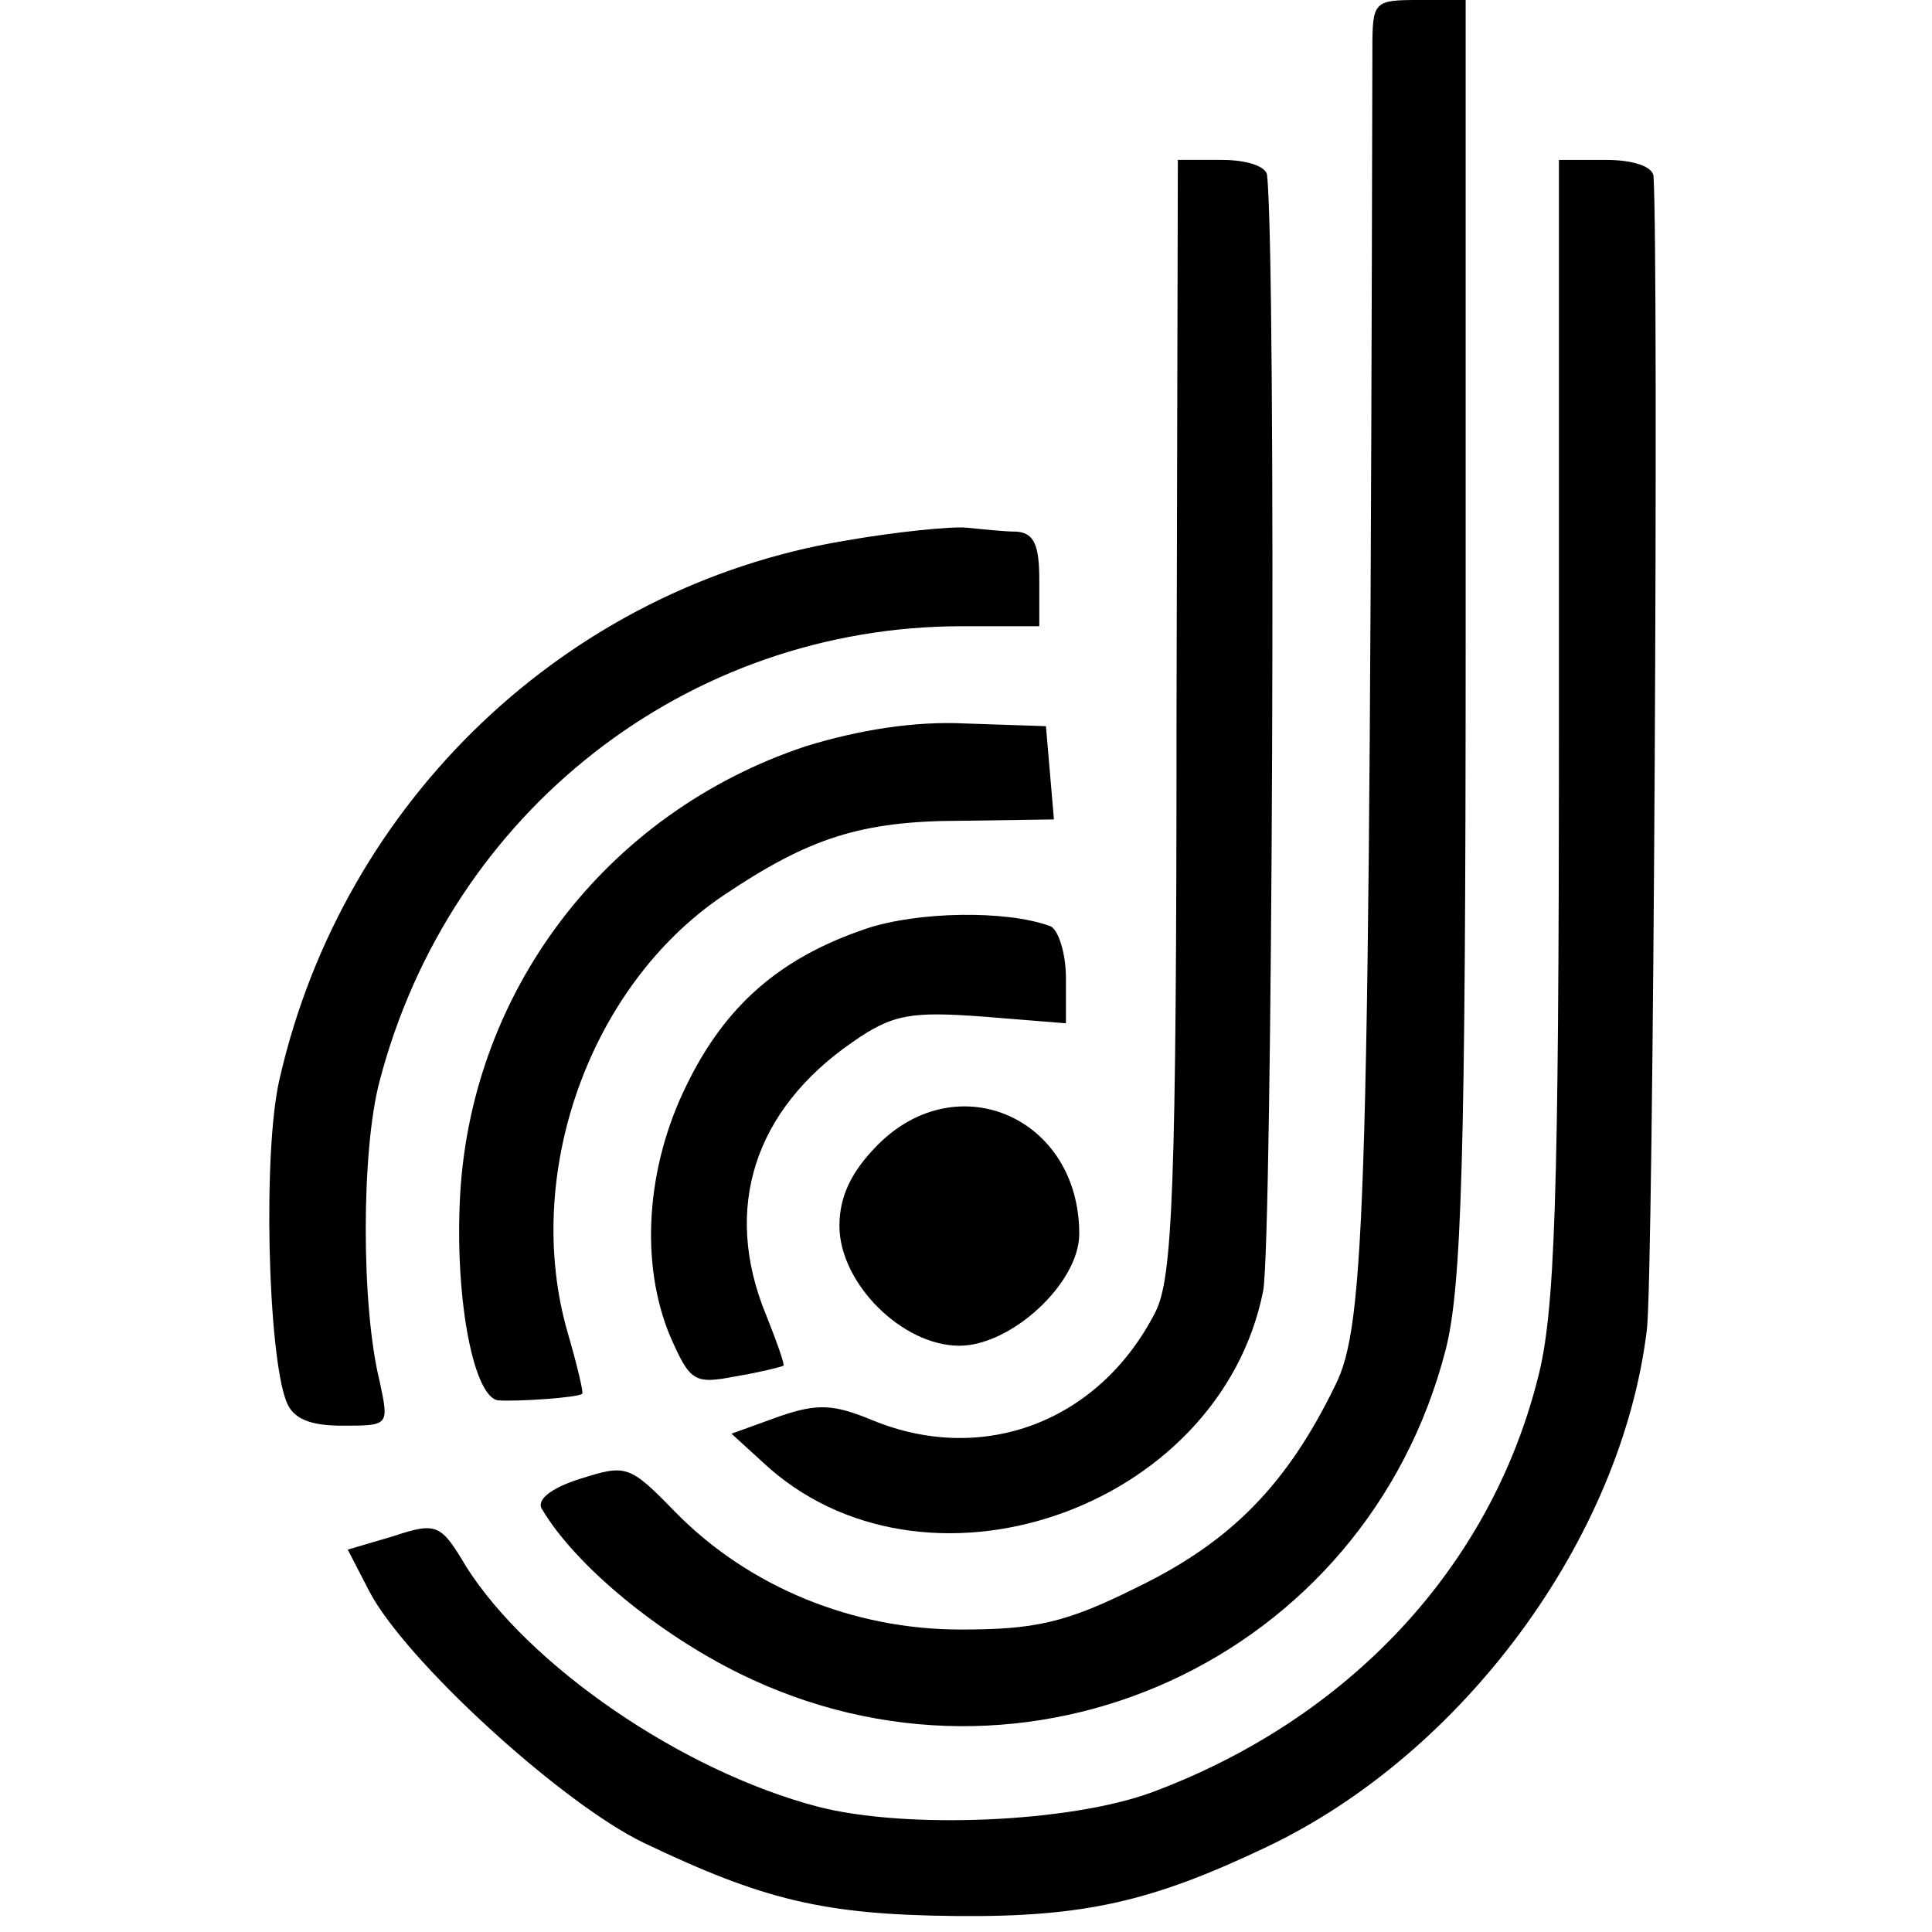
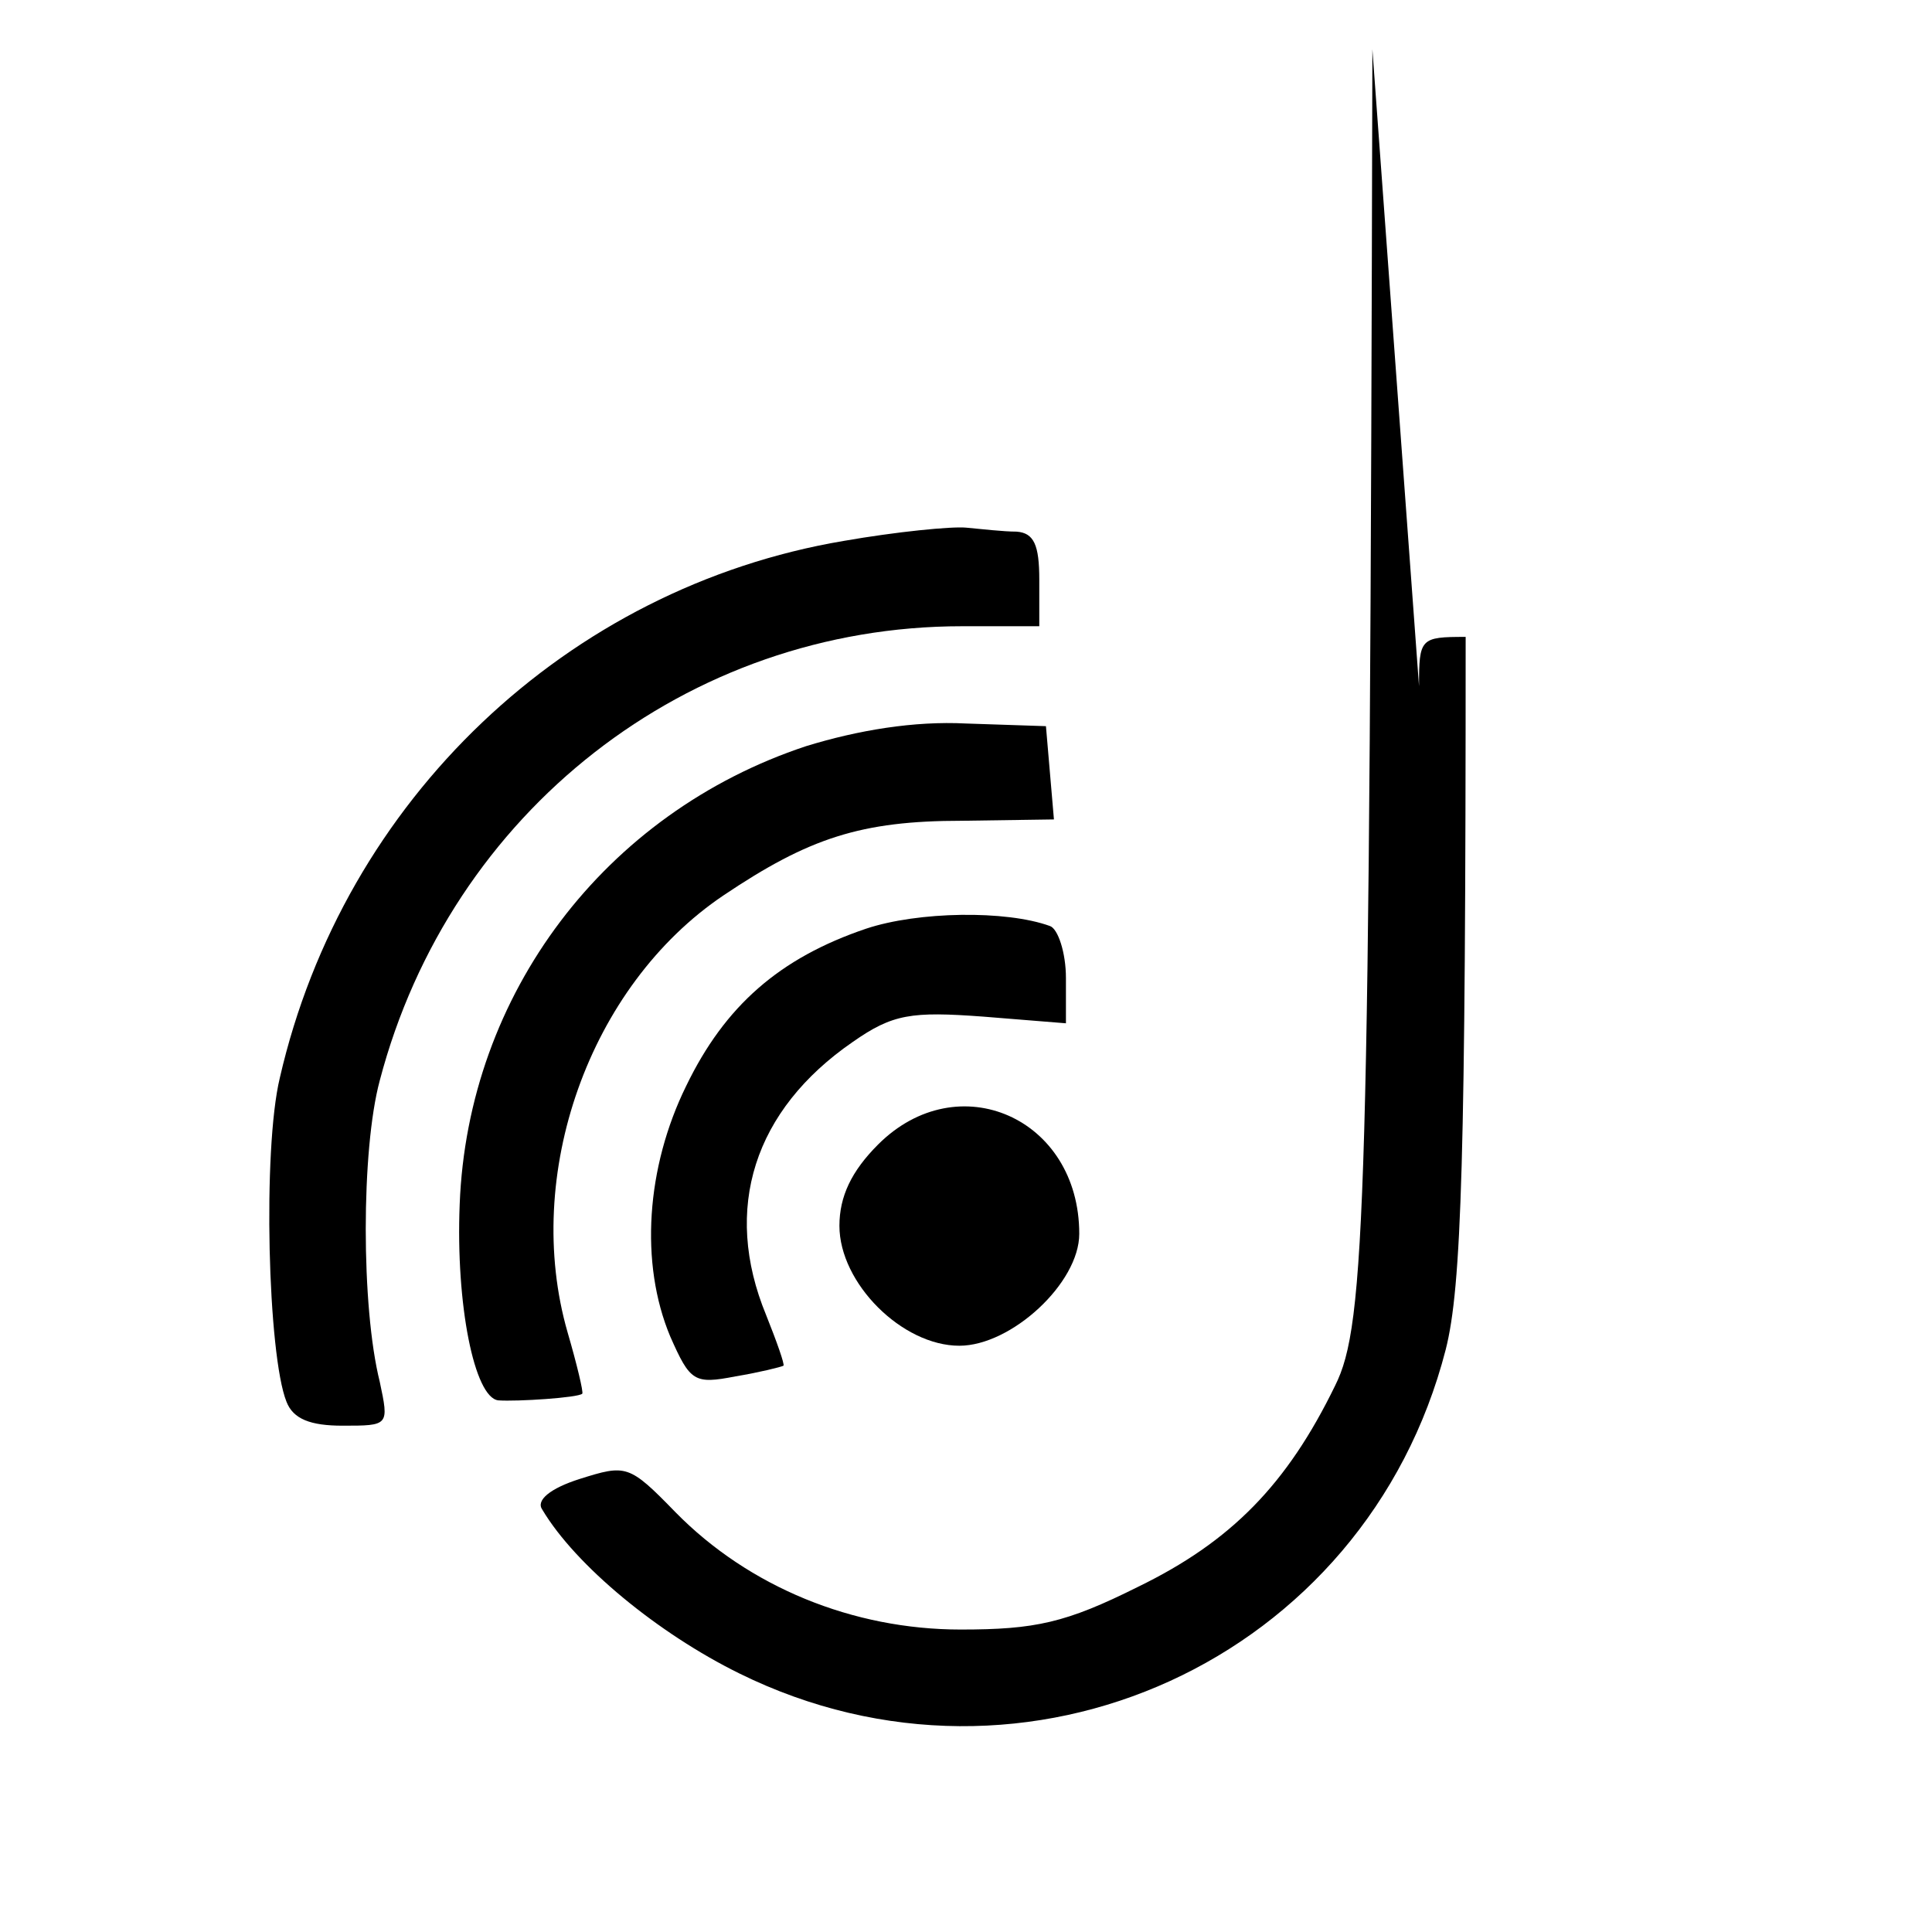
<svg xmlns="http://www.w3.org/2000/svg" version="1.0" width="145pt" height="145pt" viewBox="0 0 145 145" preserveAspectRatio="xMidYMid meet">
  <g transform="translate(0,145) scale(0.1,-0.1)" fill="#000000" stroke="none">
-     <path d="M1030 1413 c-2 -872 -5 -957 -28 -1003 -36 -74 -78 -117 -148 -151 -54 -27 -77 -32 -133 -32 -81 0 -159 32 -214 88 -35 36 -37 36 -72 25 -22 -7 -33 -16 -28 -23 25 -42 87 -93 148 -123 215 -106 470 10 530 243 12 47 15 144 15 535 l0 478 -35 0 c-34 0 -35 -1 -35 -37z" />
-     <path d="M883 912 c0 -356 -3 -422 -16 -447 -42 -82 -129 -115 -212 -81 -29 12 -41 13 -70 3 l-36 -13 23 -21 c120 -113 343 -37 376 128 7 34 10 772 3 837 0 7 -15 12 -34 12 l-33 0 -1 -418z" />
-     <path d="M1170 902 c0 -354 -3 -438 -16 -487 -36 -142 -142 -255 -289 -310 -62 -23 -185 -28 -251 -11 -103 27 -217 106 -264 180 -19 32 -22 34 -55 23 l-34 -10 16 -31 c27 -52 144 -159 206 -189 90 -43 135 -54 234 -55 97 -1 148 11 234 52 147 70 266 231 285 388 5 40 9 799 5 866 -1 7 -15 12 -36 12 l-35 0 0 -428z" />
+     <path d="M1030 1413 c-2 -872 -5 -957 -28 -1003 -36 -74 -78 -117 -148 -151 -54 -27 -77 -32 -133 -32 -81 0 -159 32 -214 88 -35 36 -37 36 -72 25 -22 -7 -33 -16 -28 -23 25 -42 87 -93 148 -123 215 -106 470 10 530 243 12 47 15 144 15 535 c-34 0 -35 -1 -35 -37z" />
    <path d="M633 1044 c-207 -35 -375 -194 -423 -403 -13 -54 -9 -208 5 -243 5 -13 18 -18 42 -18 35 0 35 0 28 33 -14 56 -14 174 0 226 53 202 231 341 437 341 l58 0 0 35 c0 26 -4 35 -17 36 -10 0 -27 2 -38 3 -11 1 -52 -3 -92 -10z" />
    <path d="M605 890 c-151 -50 -254 -186 -260 -344 -3 -75 11 -145 29 -147 14 -1 60 2 63 5 1 1 -4 22 -11 46 -34 118 16 260 117 328 64 43 103 56 179 56 l69 1 -3 35 -3 35 -60 2 c-39 2 -81 -5 -120 -17z" />
    <path d="M650 753 c-65 -22 -106 -58 -135 -118 -30 -61 -35 -133 -12 -188 15 -34 18 -36 49 -30 18 3 34 7 36 8 1 1 -5 18 -13 38 -33 80 -9 154 65 205 30 21 44 23 98 19 l62 -5 0 34 c0 19 -6 37 -12 39 -33 12 -99 11 -138 -2z" />
    <path d="M659 591 c-20 -20 -29 -39 -29 -61 0 -43 47 -90 90 -90 39 0 90 47 90 84 0 87 -91 127 -151 67z" />
  </g>
</svg>